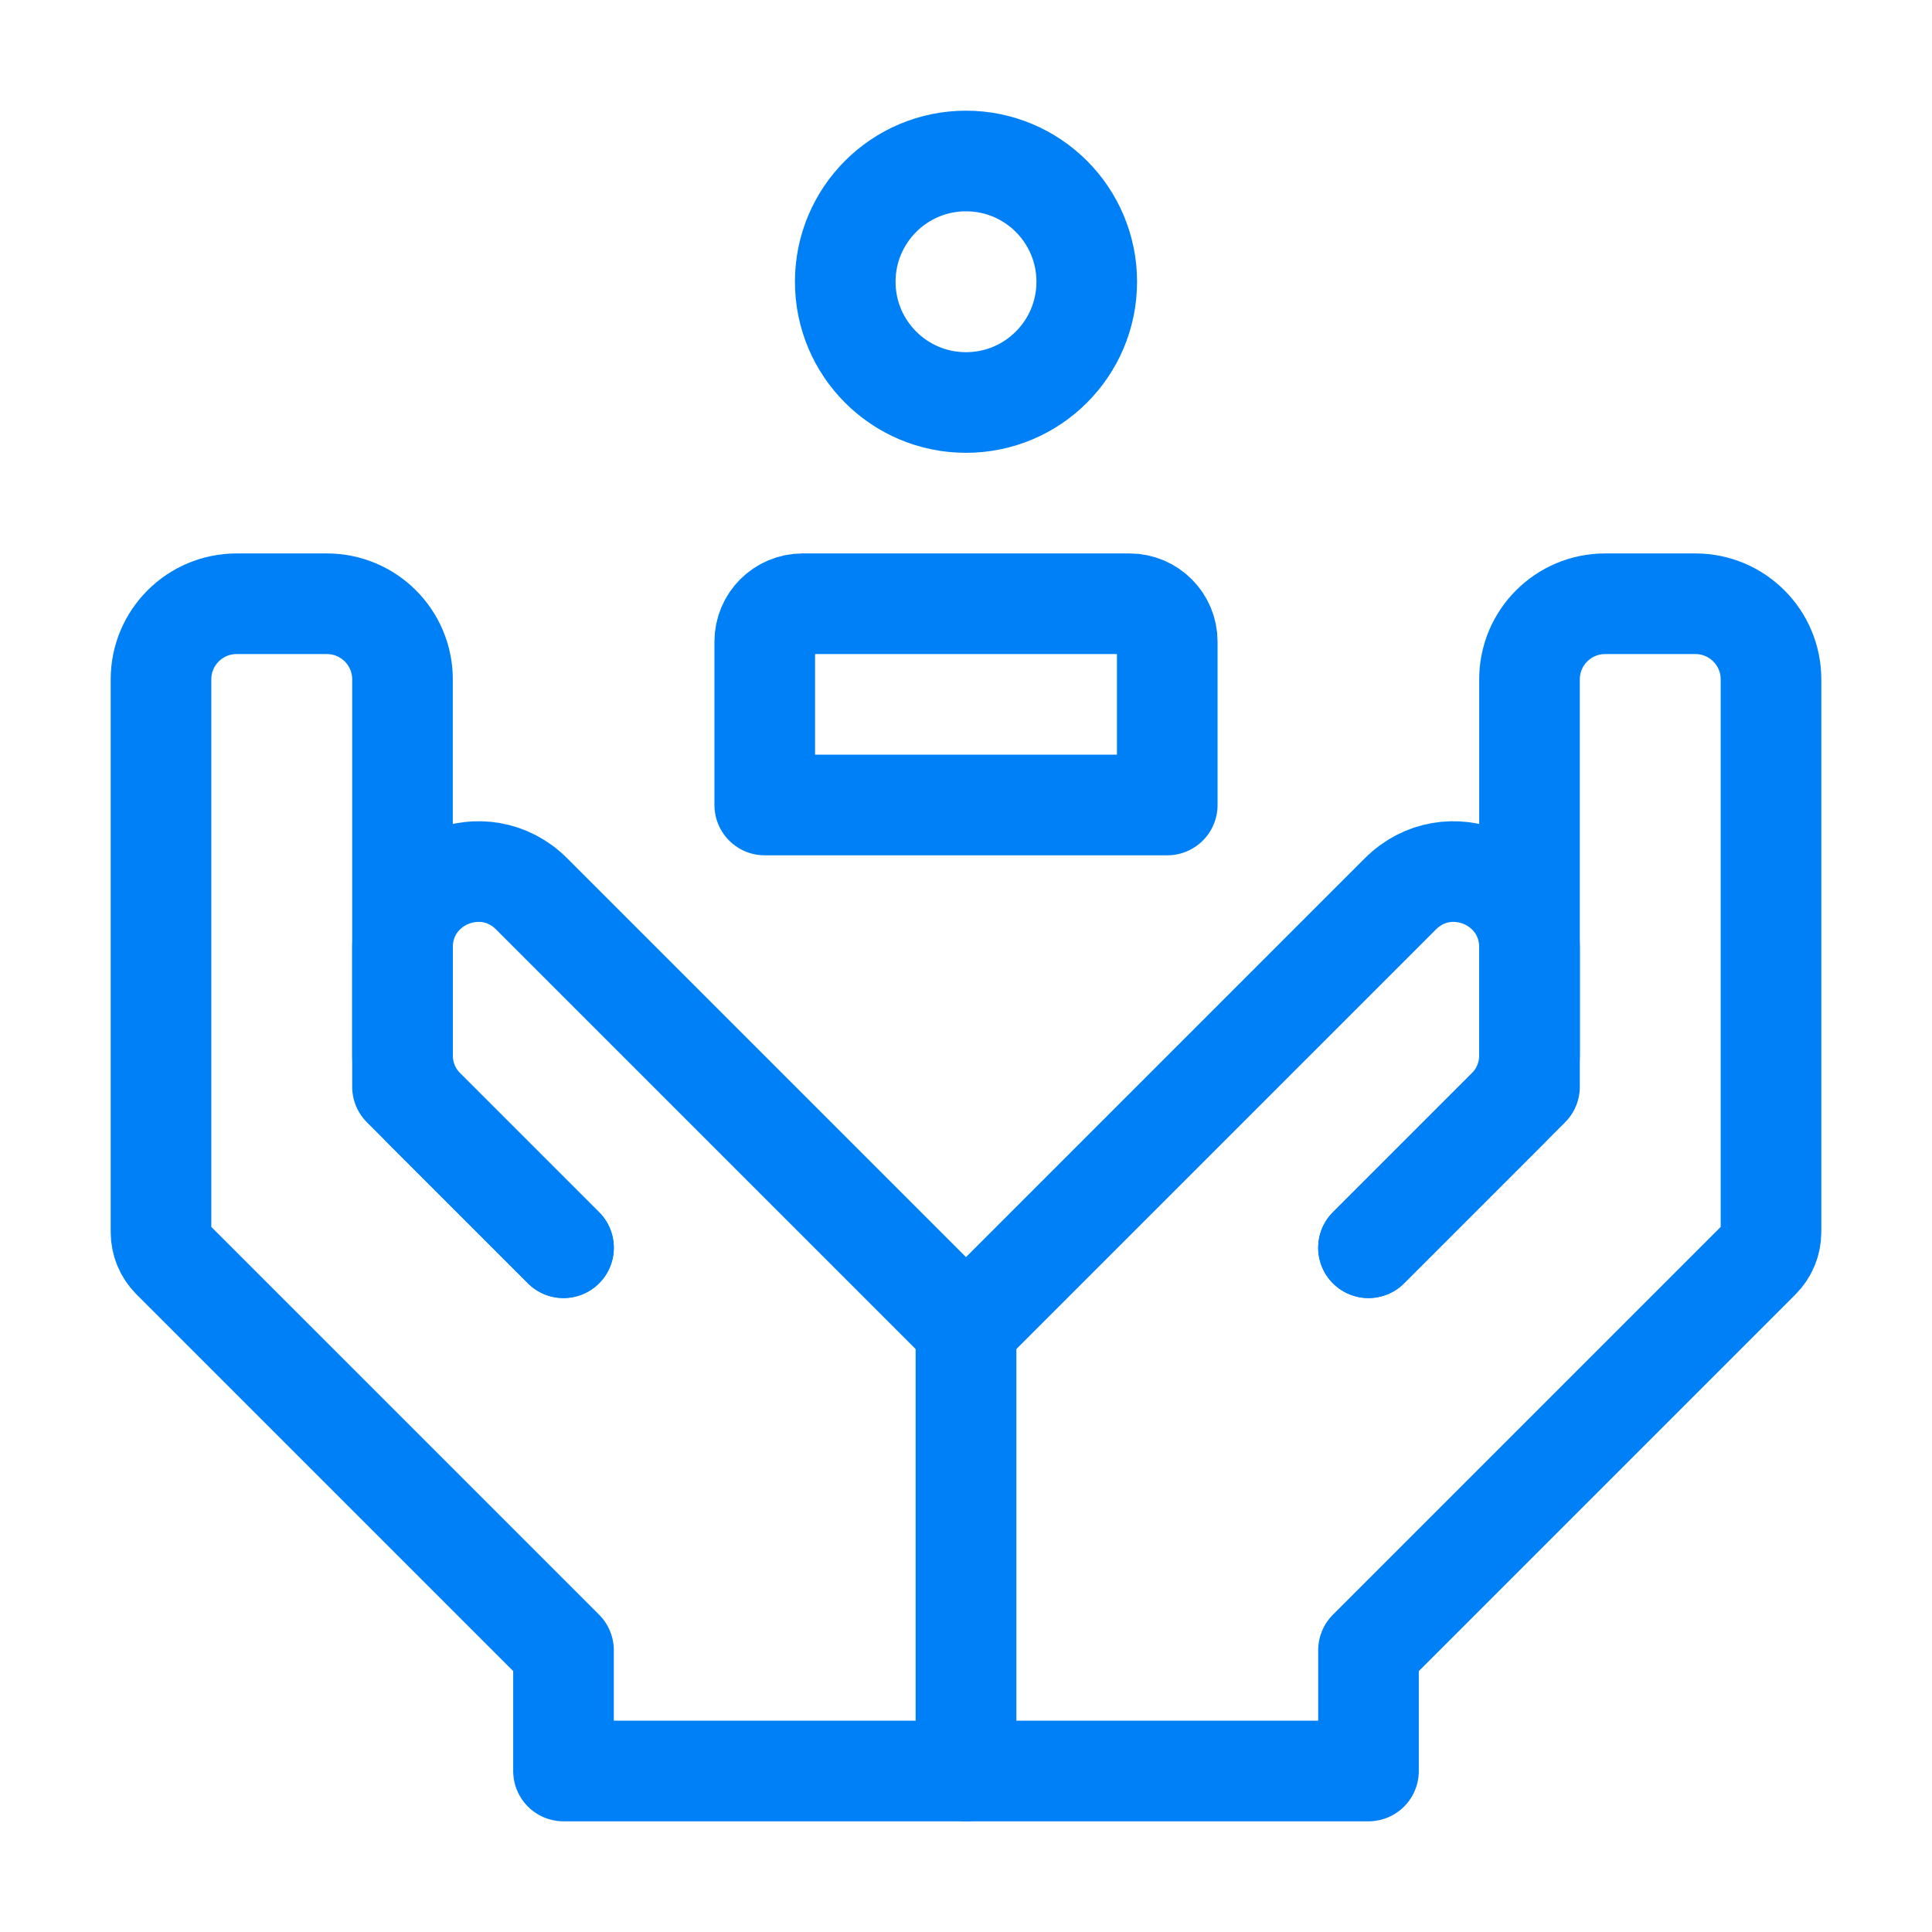
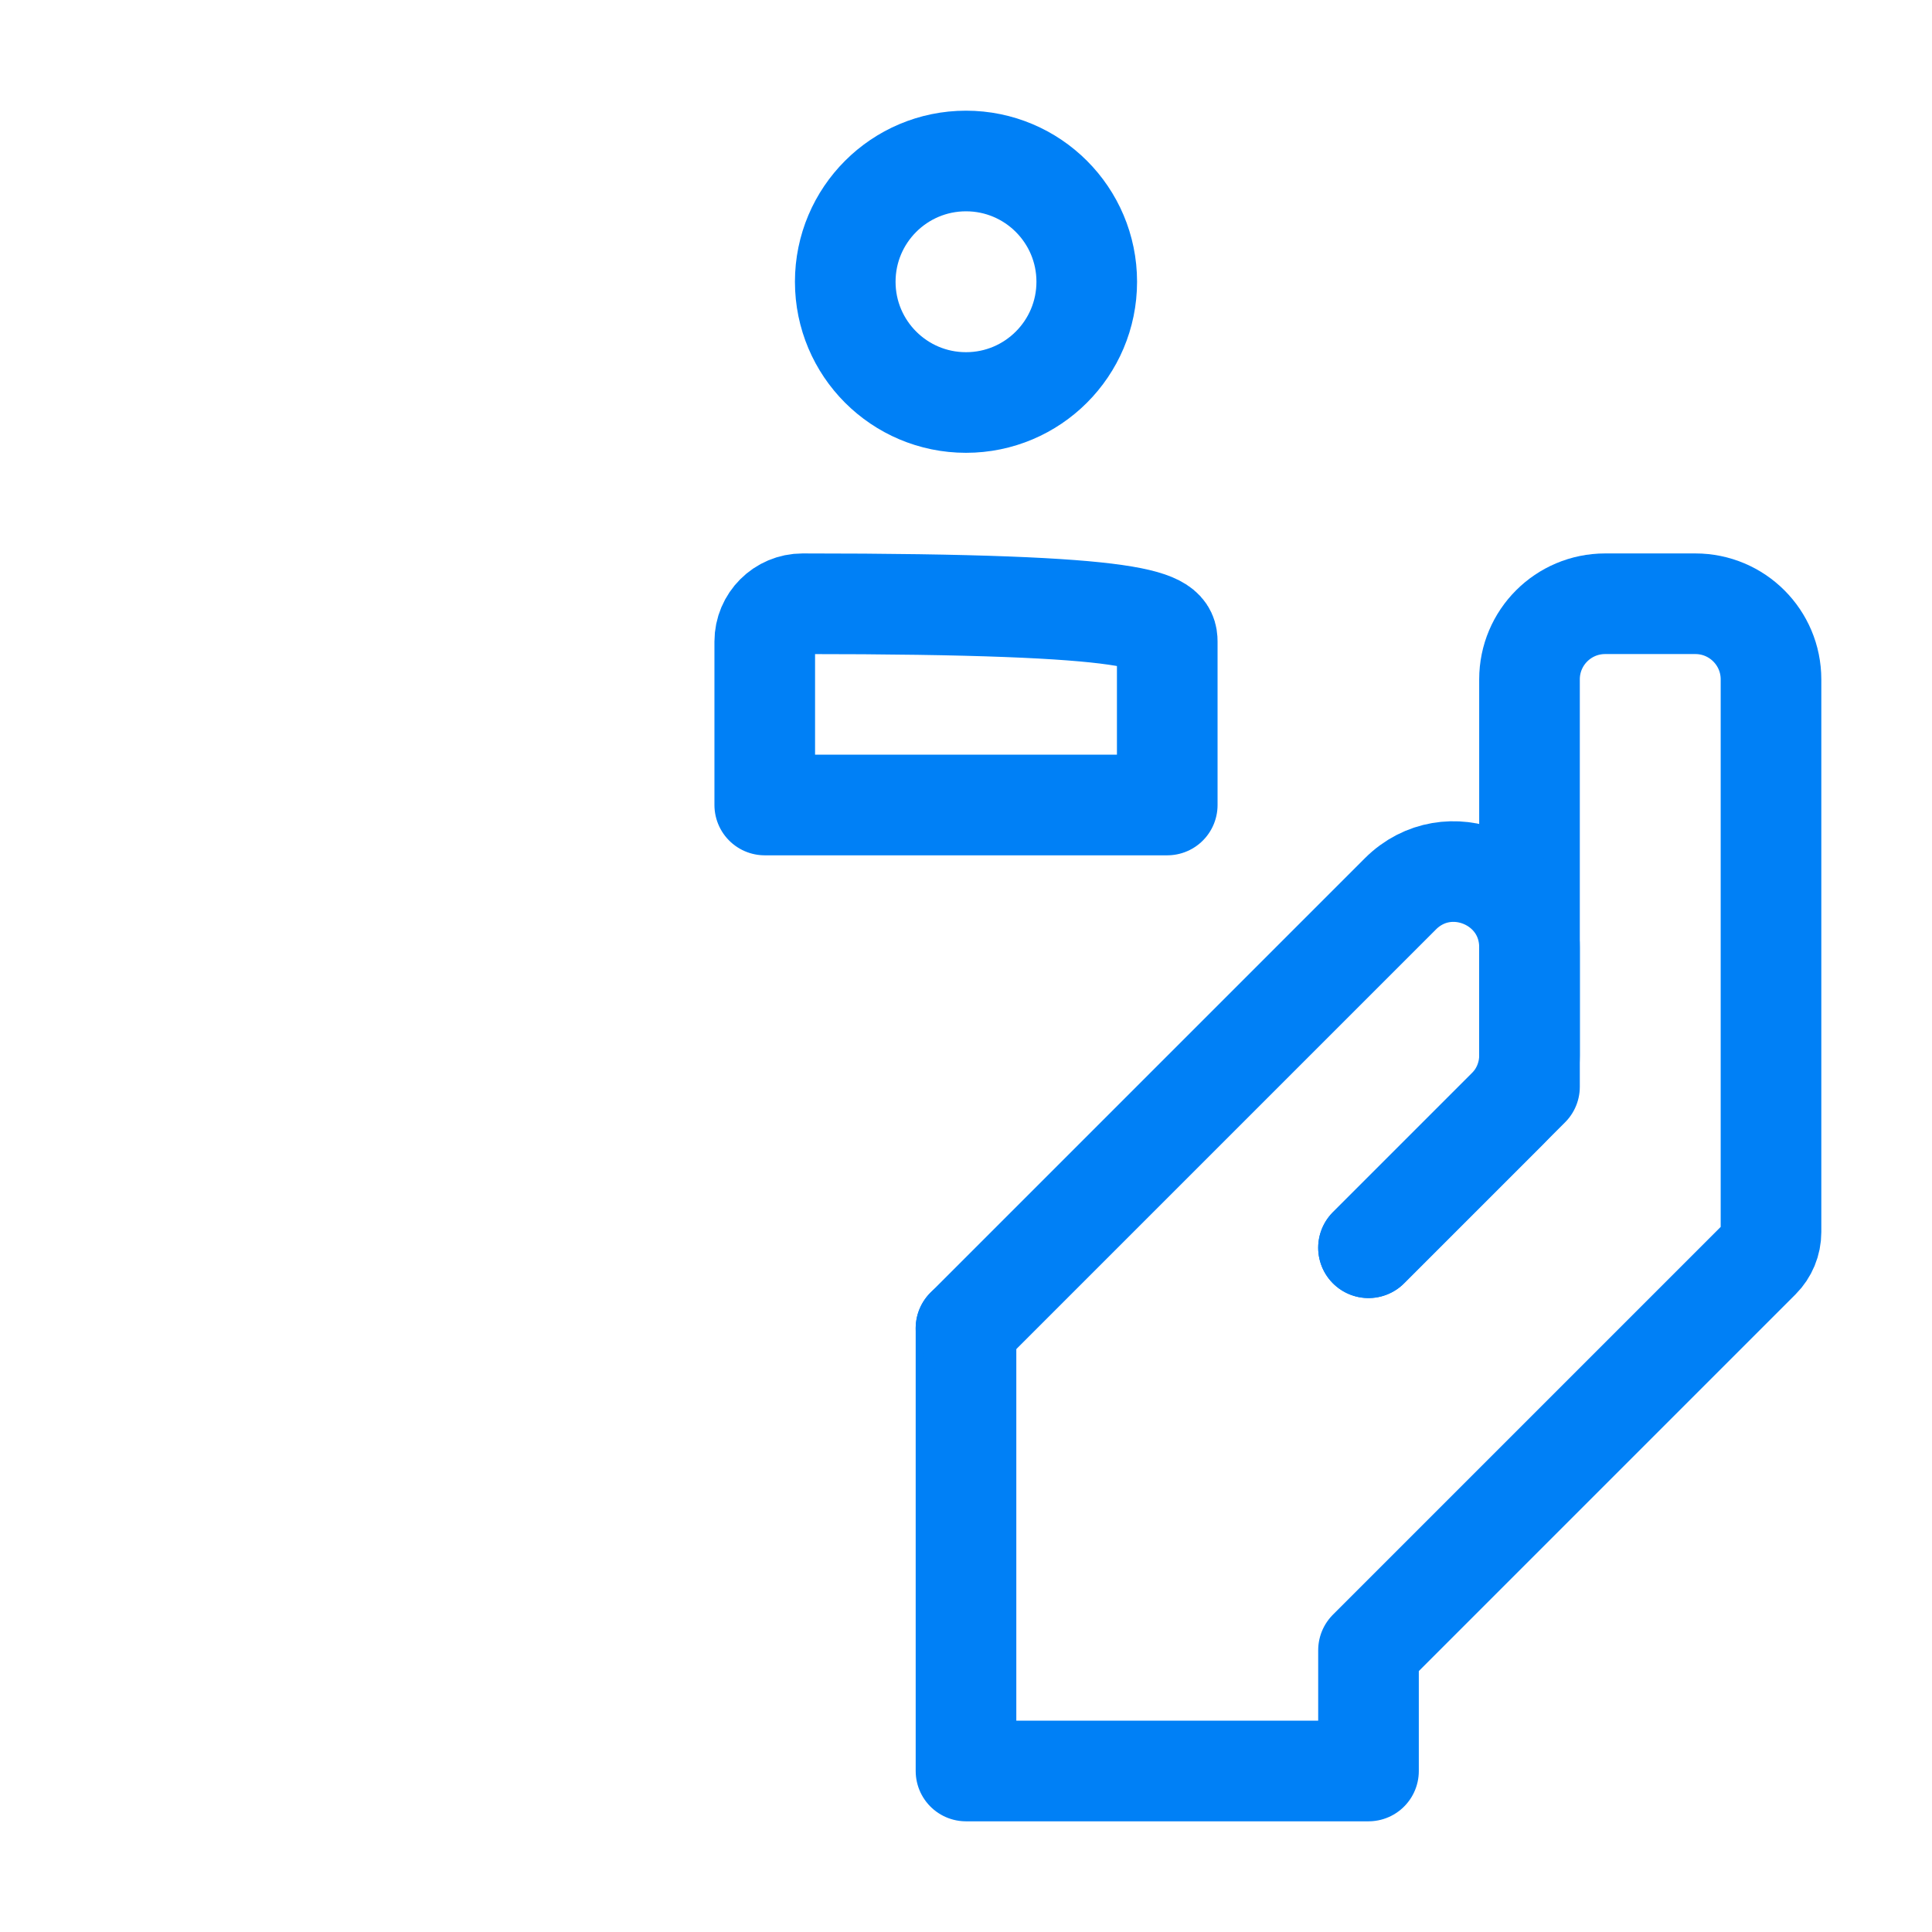
<svg xmlns="http://www.w3.org/2000/svg" width="48" height="48" viewBox="0 0 48 48" fill="none">
  <path d="M34 31L38 27V16.879C38 15.841 38.841 15 39.879 15H42.121C43.159 15 44 15.841 44 16.879V30.611C44 30.86 43.901 31.099 43.725 31.275L34 41V44H24V33" stroke="#0080F6" stroke-width="2.5" stroke-linecap="round" stroke-linejoin="round" />
-   <path d="M14 31L10 27V16.879C10 15.841 9.159 15 8.121 15H5.879C4.841 15 4 15.841 4 16.879V30.611C4 30.86 4.099 31.099 4.275 31.275L14 41V44H24V33" stroke="#0080F6" stroke-width="2.5" stroke-linecap="round" stroke-linejoin="round" />
  <path d="M24 33L34.792 22.208C35.976 21.024 38 21.862 38 23.536V26.222C38 26.72 37.802 27.198 37.45 27.55L34 31" stroke="#0080F6" stroke-width="2.5" stroke-linecap="round" stroke-linejoin="round" />
-   <path d="M24 33L13.208 22.208C12.024 21.024 10 21.862 10 23.536V26.222C10 26.72 10.198 27.198 10.55 27.55L14 31" stroke="#0080F6" stroke-width="2.5" stroke-linecap="round" stroke-linejoin="round" />
  <ellipse cx="24" cy="7" rx="3" ry="3" stroke="#0080F6" stroke-width="2.5" stroke-linecap="round" stroke-linejoin="round" />
-   <path d="M19 15.94C19 15.421 19.421 15 19.939 15H28.061C28.579 15 29 15.421 29 15.94V20H19V15.94Z" stroke="#0080F6" stroke-width="2.5" stroke-linecap="round" stroke-linejoin="round" />
+   <path d="M19 15.94C19 15.421 19.421 15 19.939 15C28.579 15 29 15.421 29 15.94V20H19V15.94Z" stroke="#0080F6" stroke-width="2.5" stroke-linecap="round" stroke-linejoin="round" />
</svg>